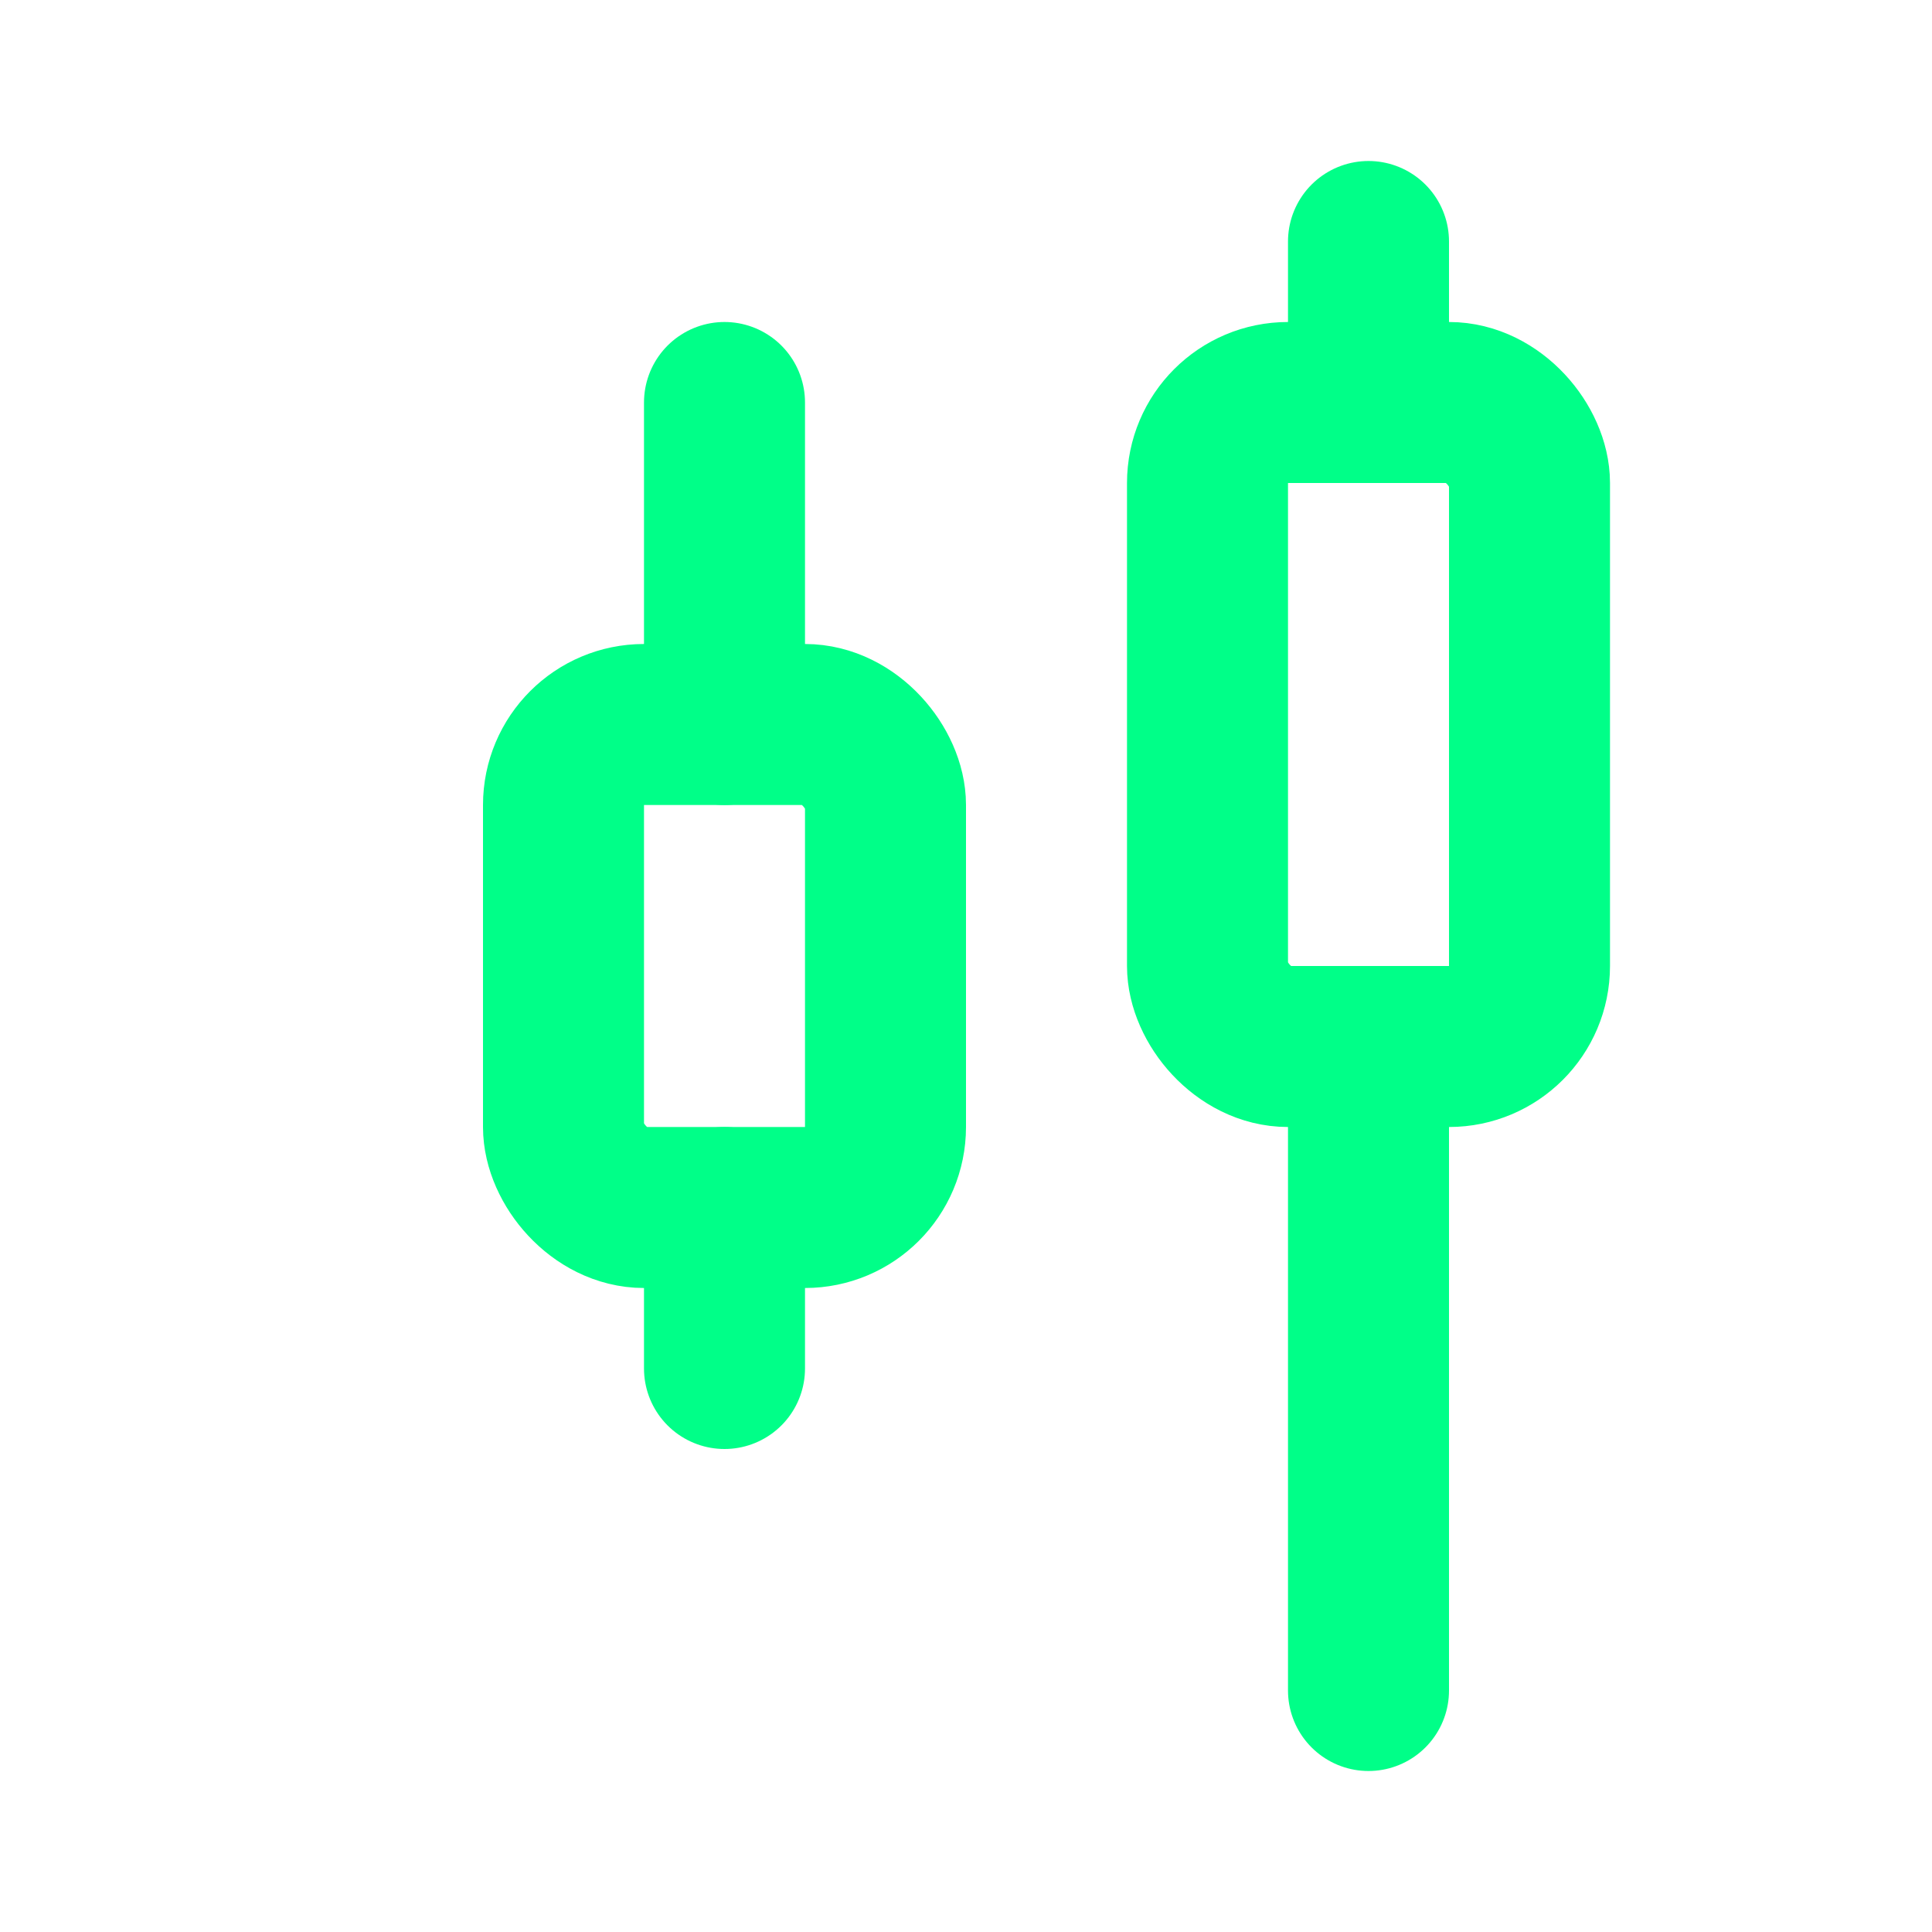
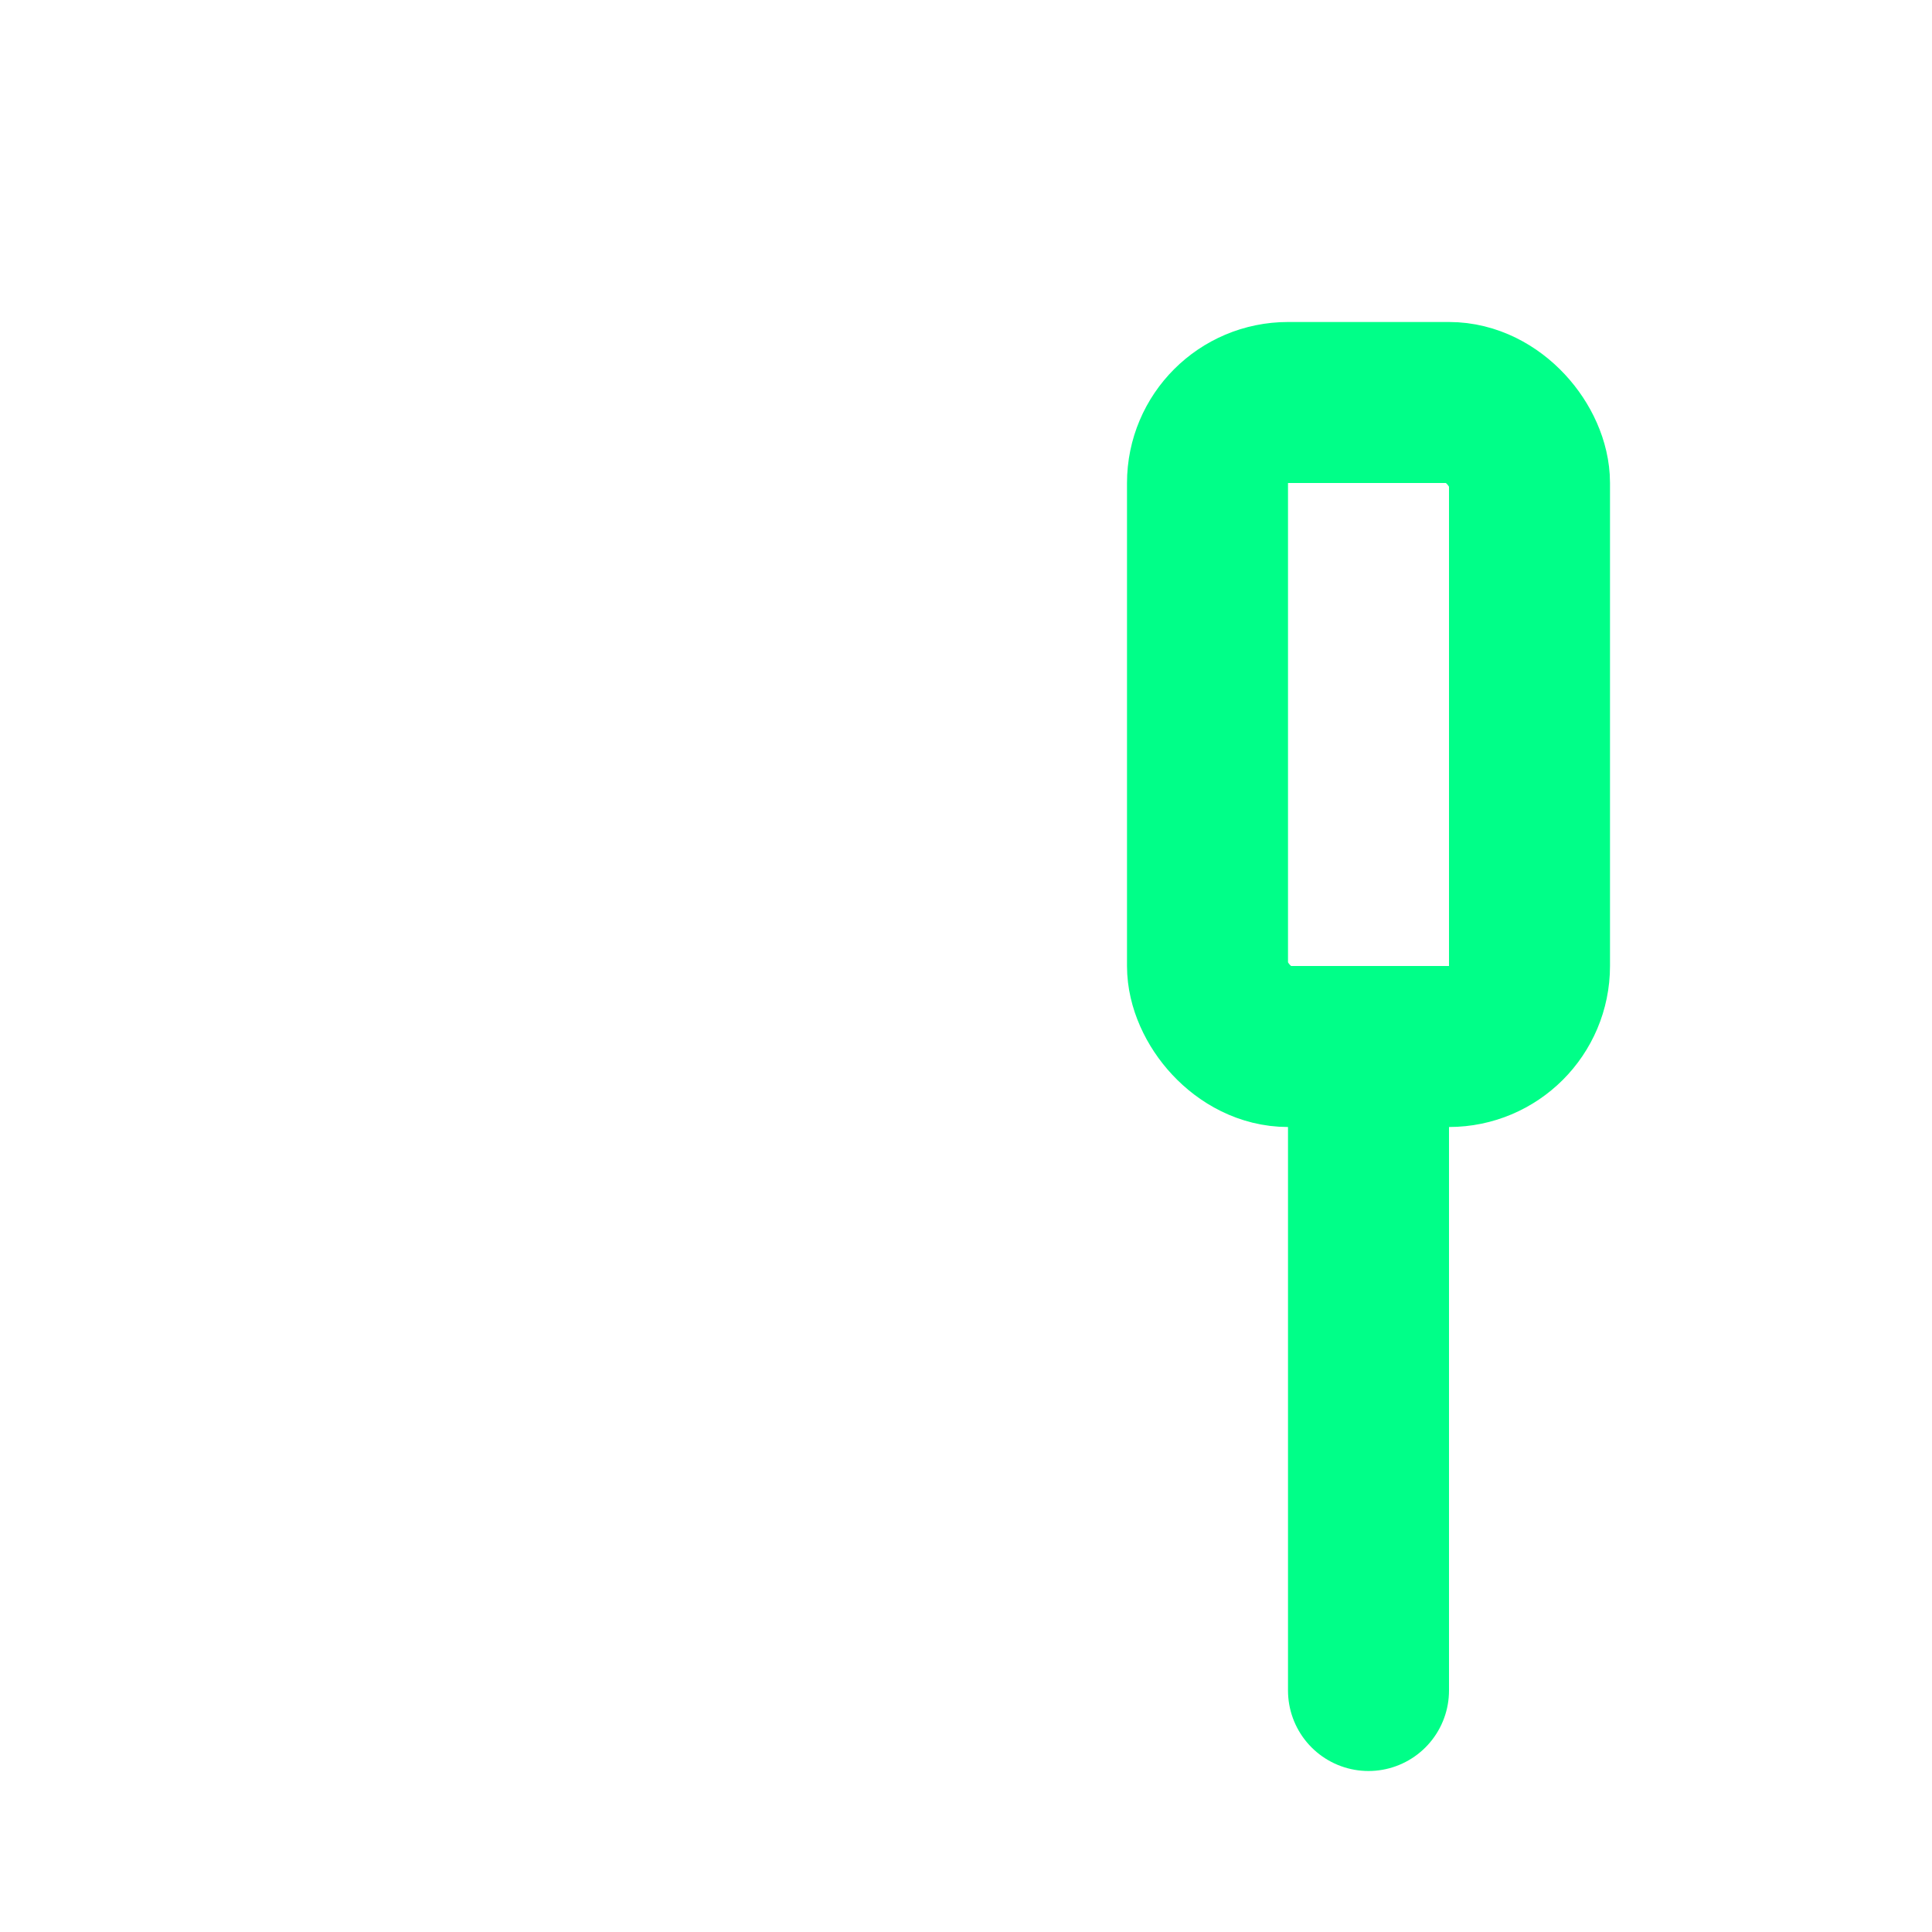
<svg xmlns="http://www.w3.org/2000/svg" width="24" height="24" viewBox="0 0 24 24" fill="none" stroke="#00ff88" stroke-width="2" stroke-linecap="round" stroke-linejoin="round" class="lucide lucide-candlestick-chart">
-   <path d="M9 5v4" />
-   <rect width="4" height="6" x="7" y="9" rx="1" />
-   <path d="M9 15v2" />
-   <path d="M17 3v2" />
  <rect width="4" height="8" x="15" y="5" rx="1" />
  <path d="M17 13v8" />
</svg>